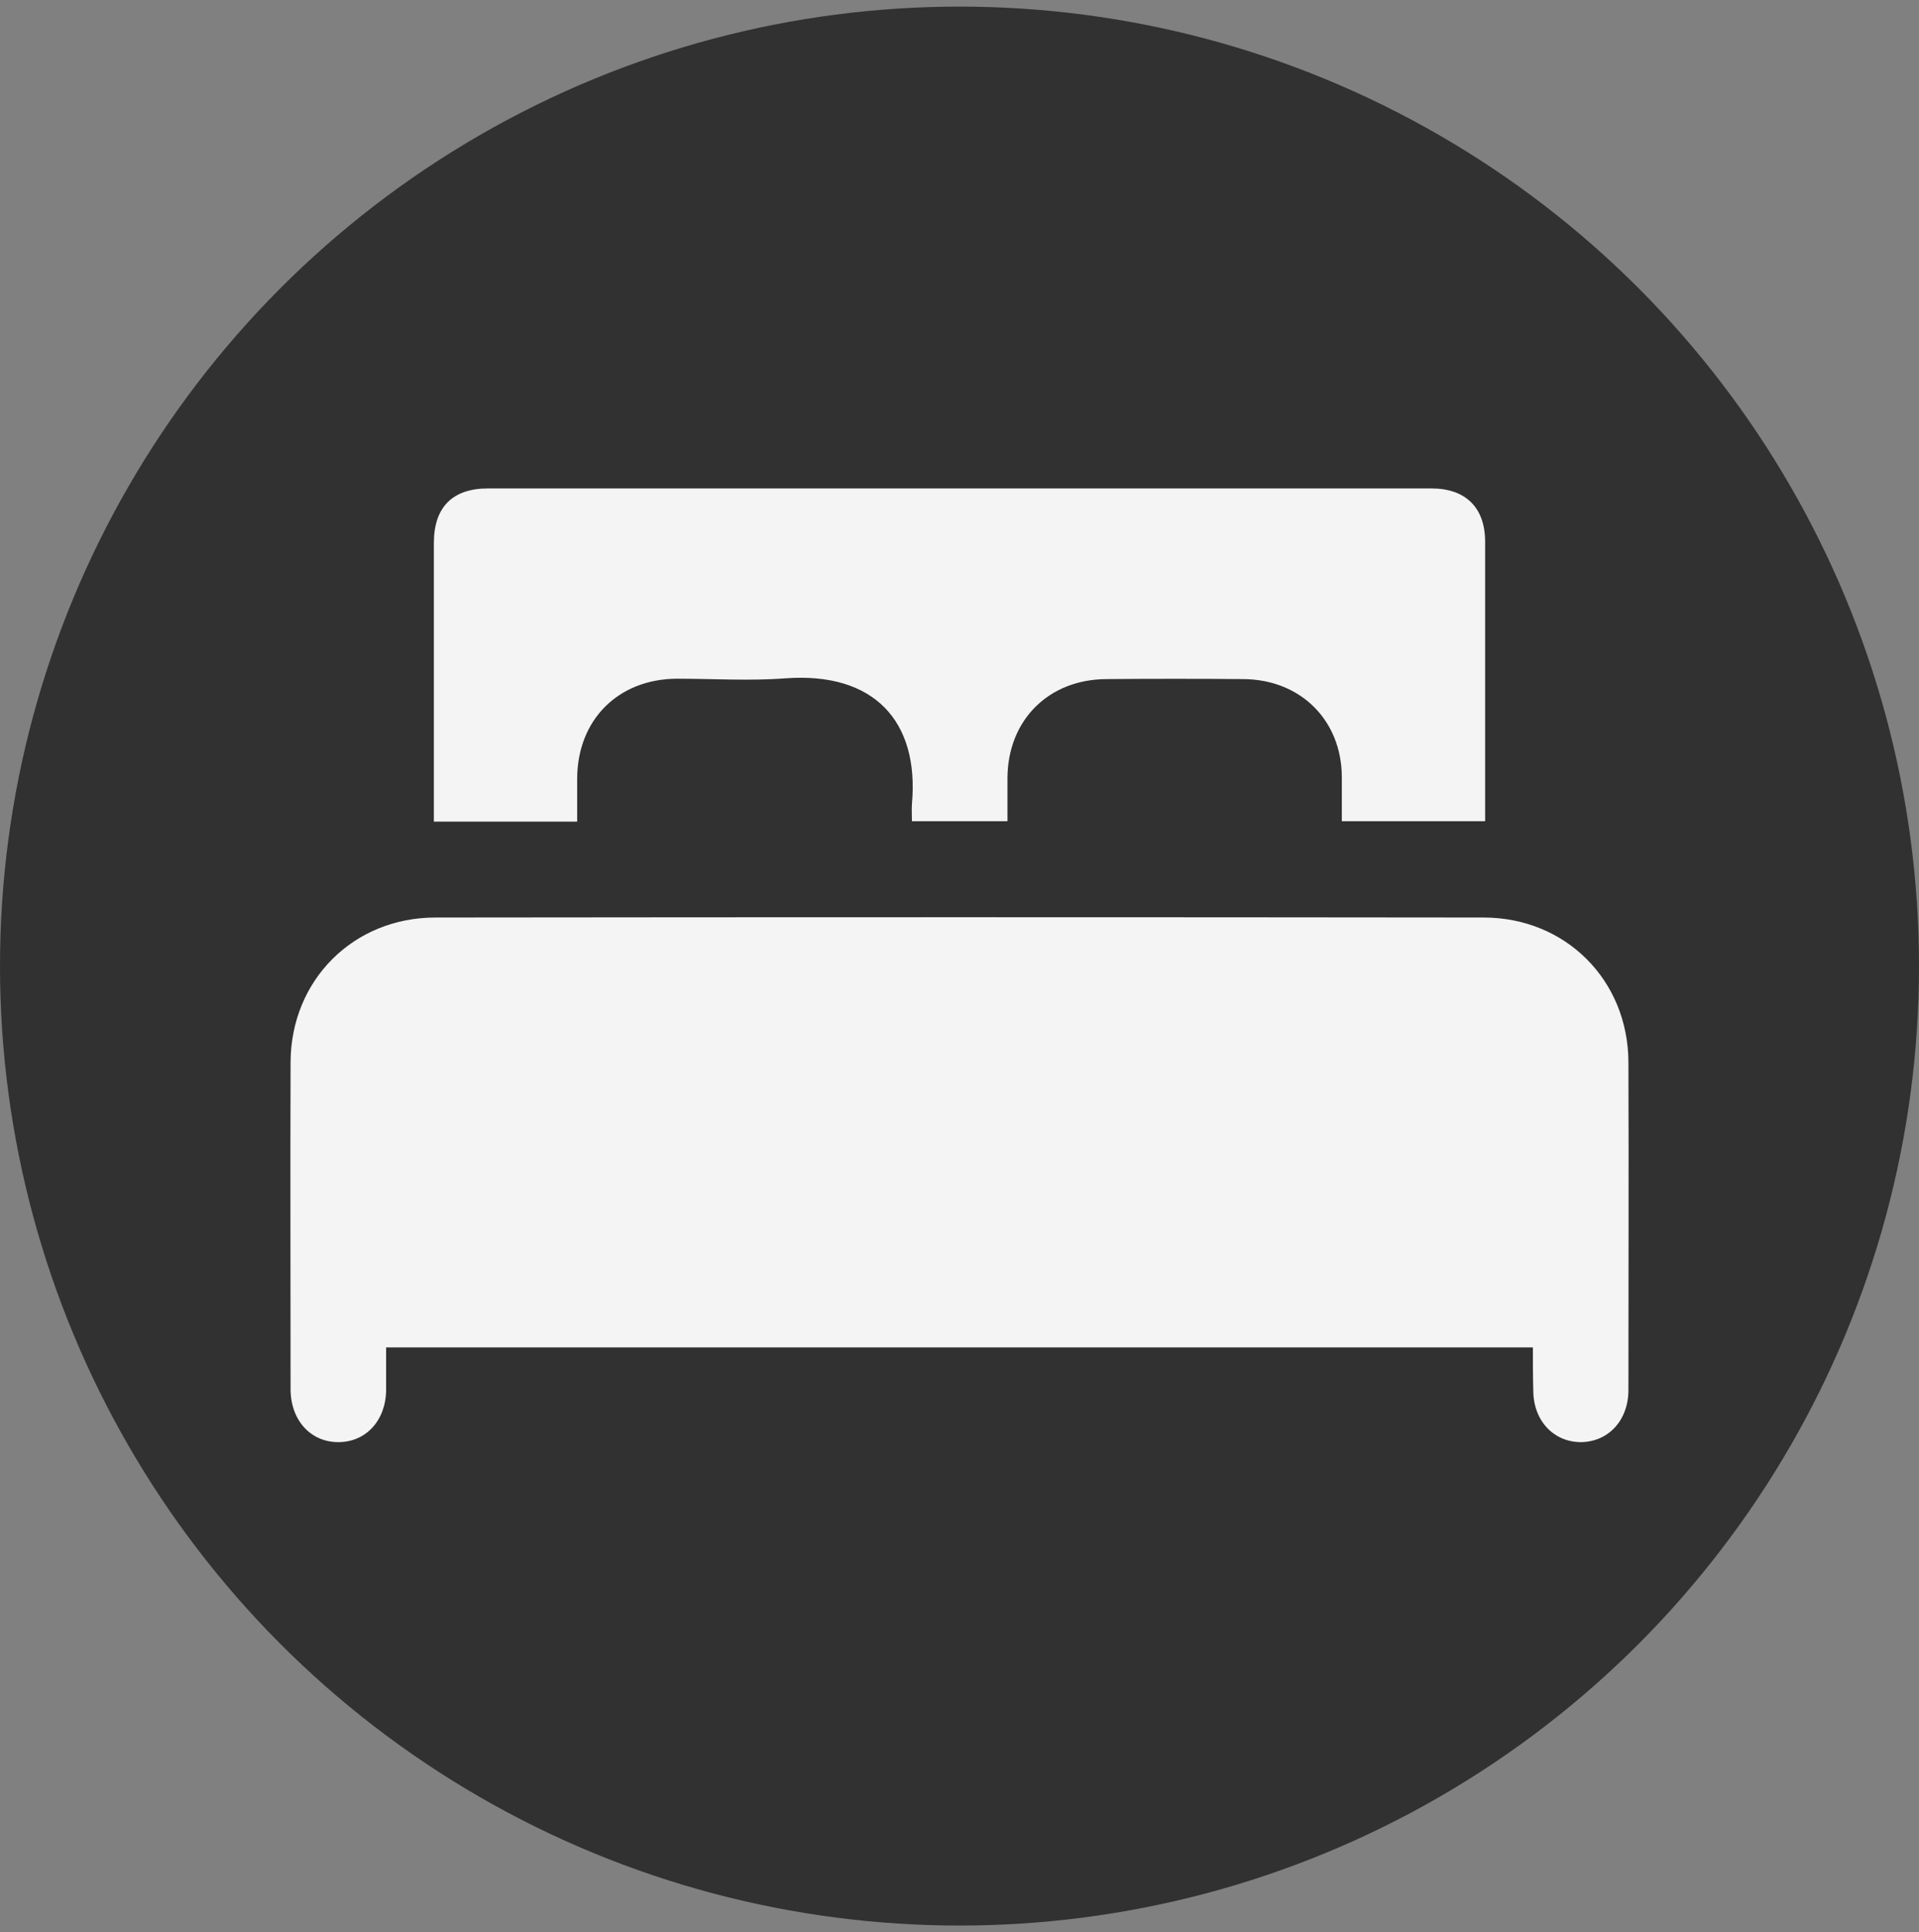
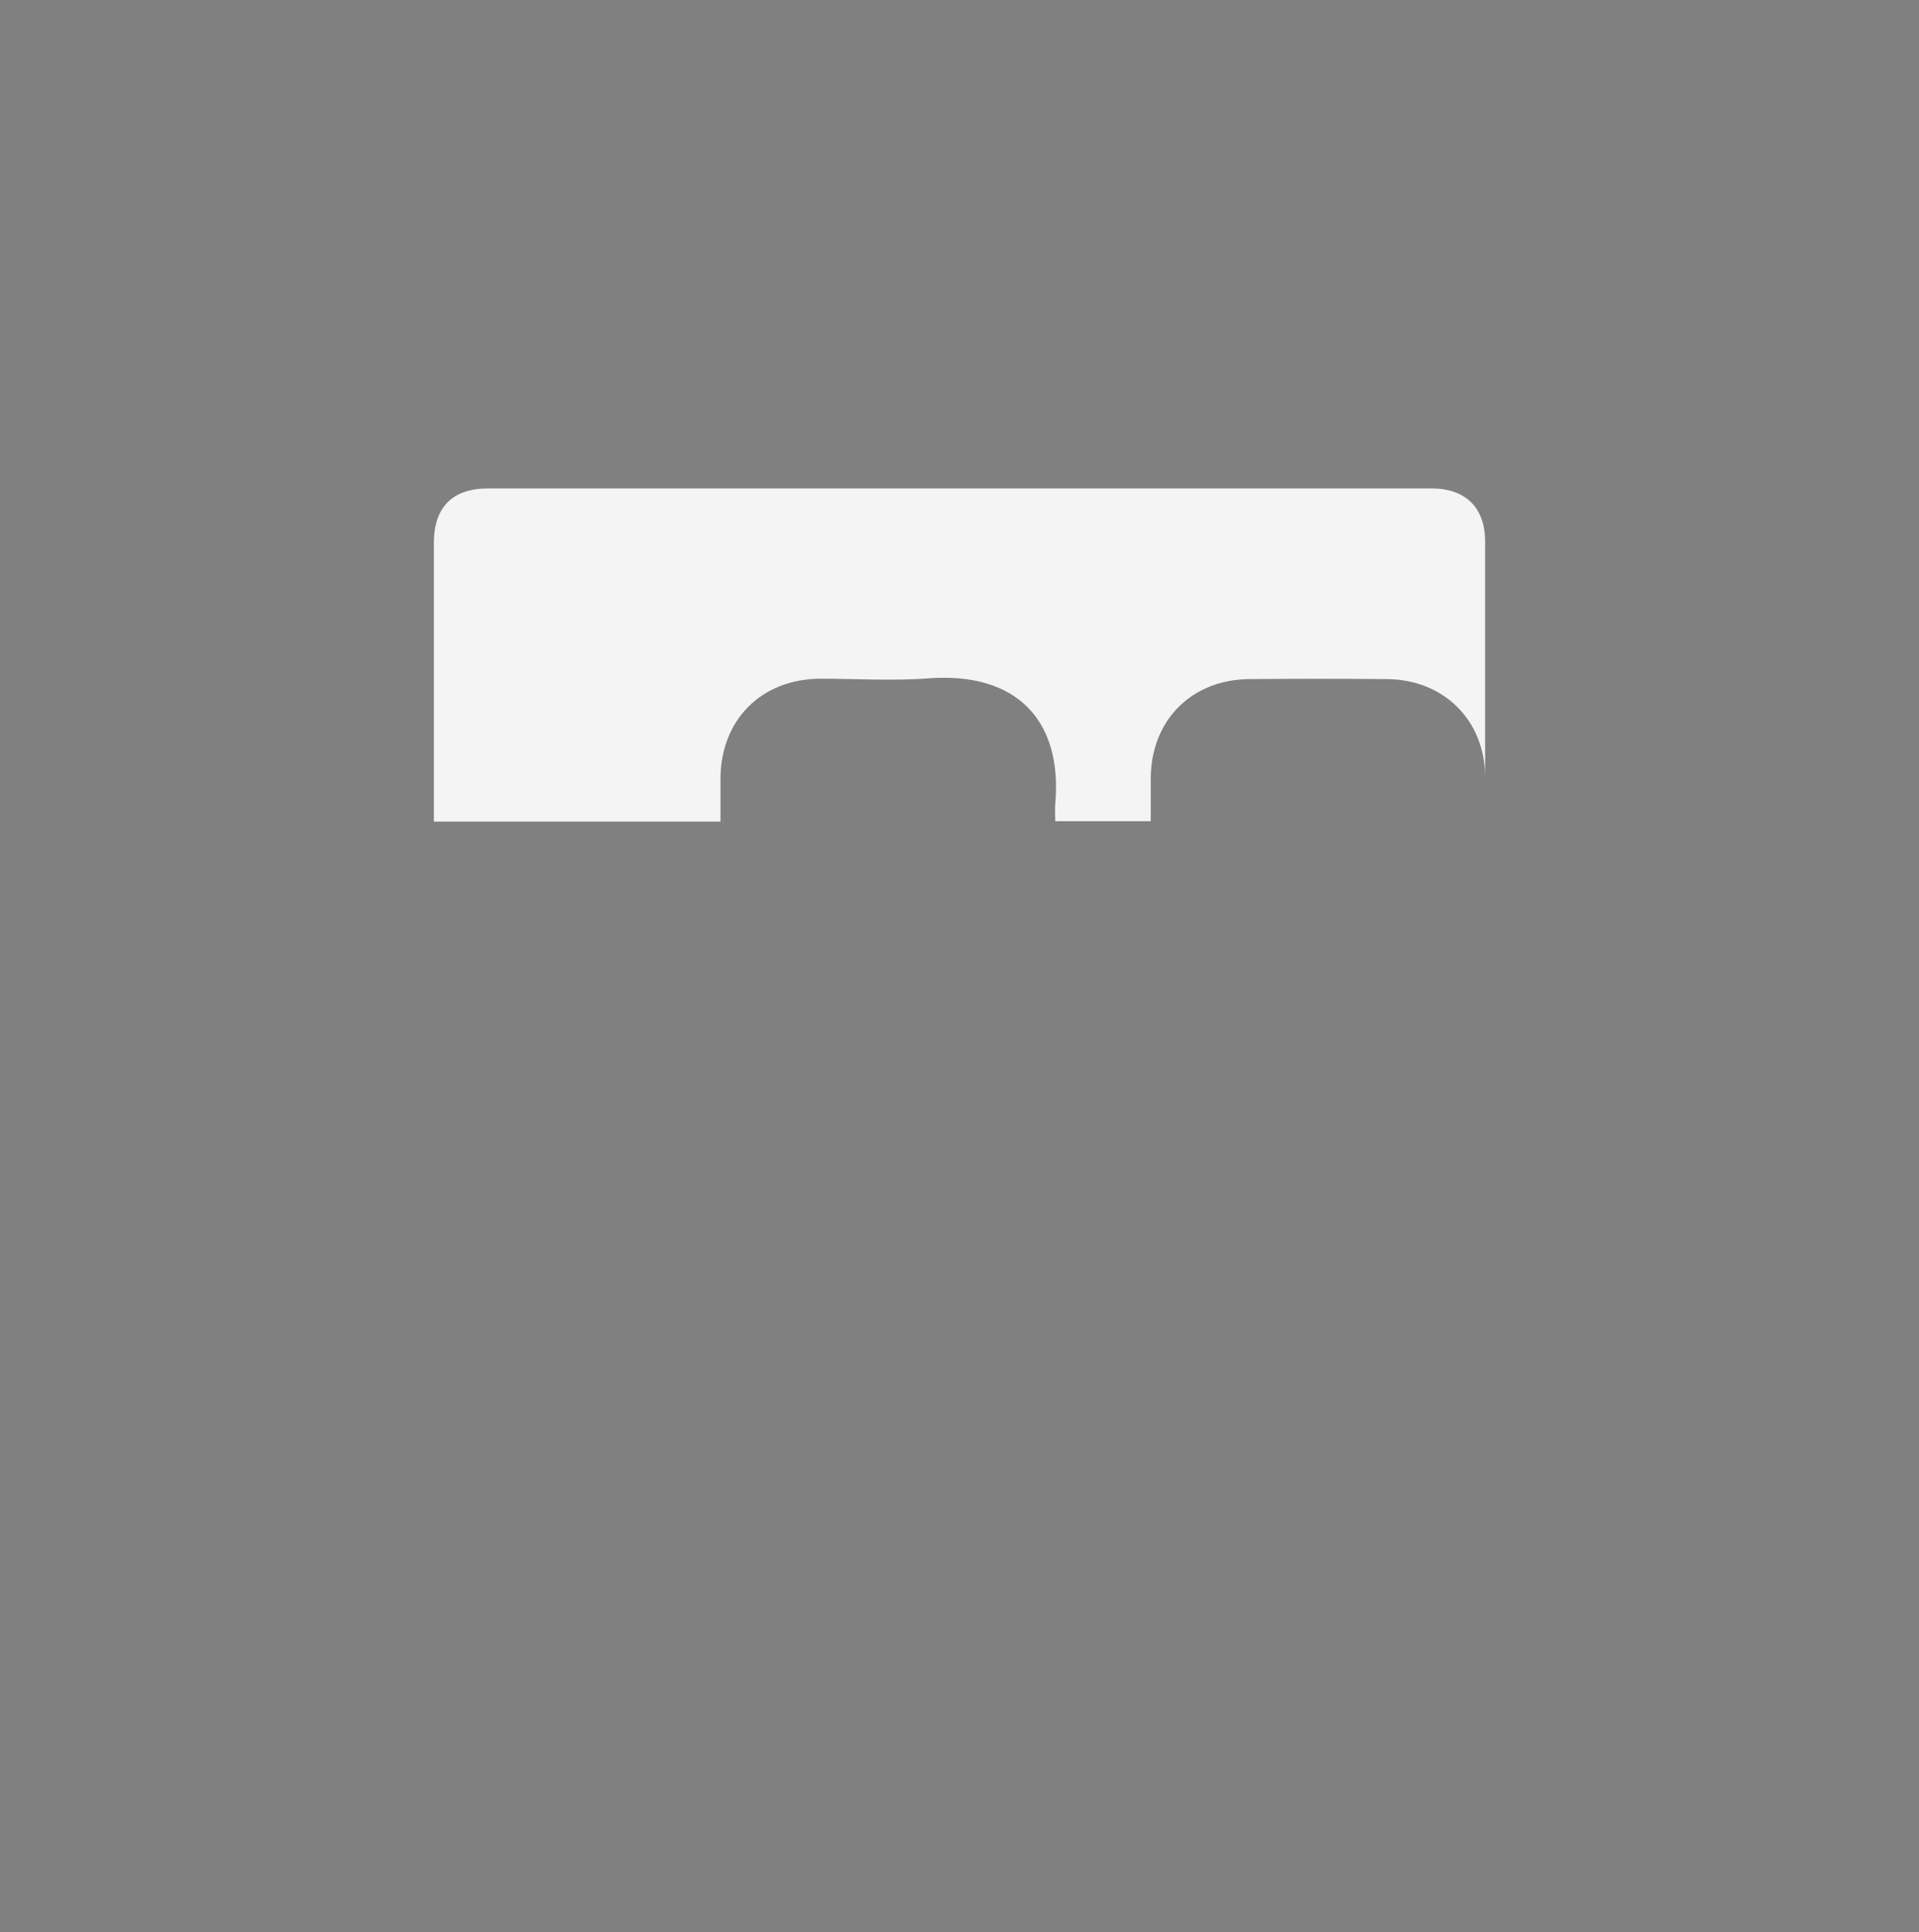
<svg xmlns="http://www.w3.org/2000/svg" id="Layer_1" viewBox="0 0 482.1 485.42">
  <rect x="0" y="0" width="482.1" height="485.42" fill="#808080" stroke="none" />
  <defs>
    <style>.cls-1{fill:#f4f4f4;}.cls-2{fill:#313131;}</style>
  </defs>
-   <circle class="cls-2" cx="241.05" cy="242.71" r="241.05" />
-   <path class="cls-1" d="M385.1,338.51H97v10.8c-.1,7.6-5.1,13-12,13s-11.9-5.4-12-13.1c0-27.5-.1-54.9,0-82.4,.1-20.6,15.8-36.3,36.4-36.3,87.8-.1,175.5-.1,263.3,0,20.6,0,36.3,15.7,36.4,36.3,.1,27.5,0,54.9,0,82.4,0,7.6-5,13-11.9,13.1-6.9,0-12-5.4-12-13-.1-3.5-.1-6.9-.1-10.8Z" />
-   <path class="cls-1" d="M145,206.41h-36v-70c0-9,4.7-13.7,13.6-13.7h237c8.6,0,13.5,4.8,13.5,13.4v70.2h-36v-11.2c-.1-14.2-10.4-24.4-24.7-24.5-11.5-.1-23-.1-34.5,0-14.5,.1-24.7,10.3-24.8,24.8v10.9h-24c0-1.4-.1-2.9,0-4.3,1.9-21-9.7-33.2-31.7-31.6-9.1,.7-18.2,.1-27.4,.1-14.7,.1-24.9,10.3-25,25,0,3.6,0,7.1,0,10.9Z" />
+   <path class="cls-1" d="M145,206.41h-36v-70c0-9,4.7-13.7,13.6-13.7h237c8.6,0,13.5,4.8,13.5,13.4v70.2v-11.2c-.1-14.2-10.4-24.4-24.7-24.5-11.5-.1-23-.1-34.5,0-14.5,.1-24.7,10.3-24.8,24.8v10.9h-24c0-1.4-.1-2.9,0-4.3,1.9-21-9.7-33.2-31.7-31.6-9.1,.7-18.2,.1-27.4,.1-14.7,.1-24.9,10.3-25,25,0,3.6,0,7.1,0,10.9Z" />
</svg>